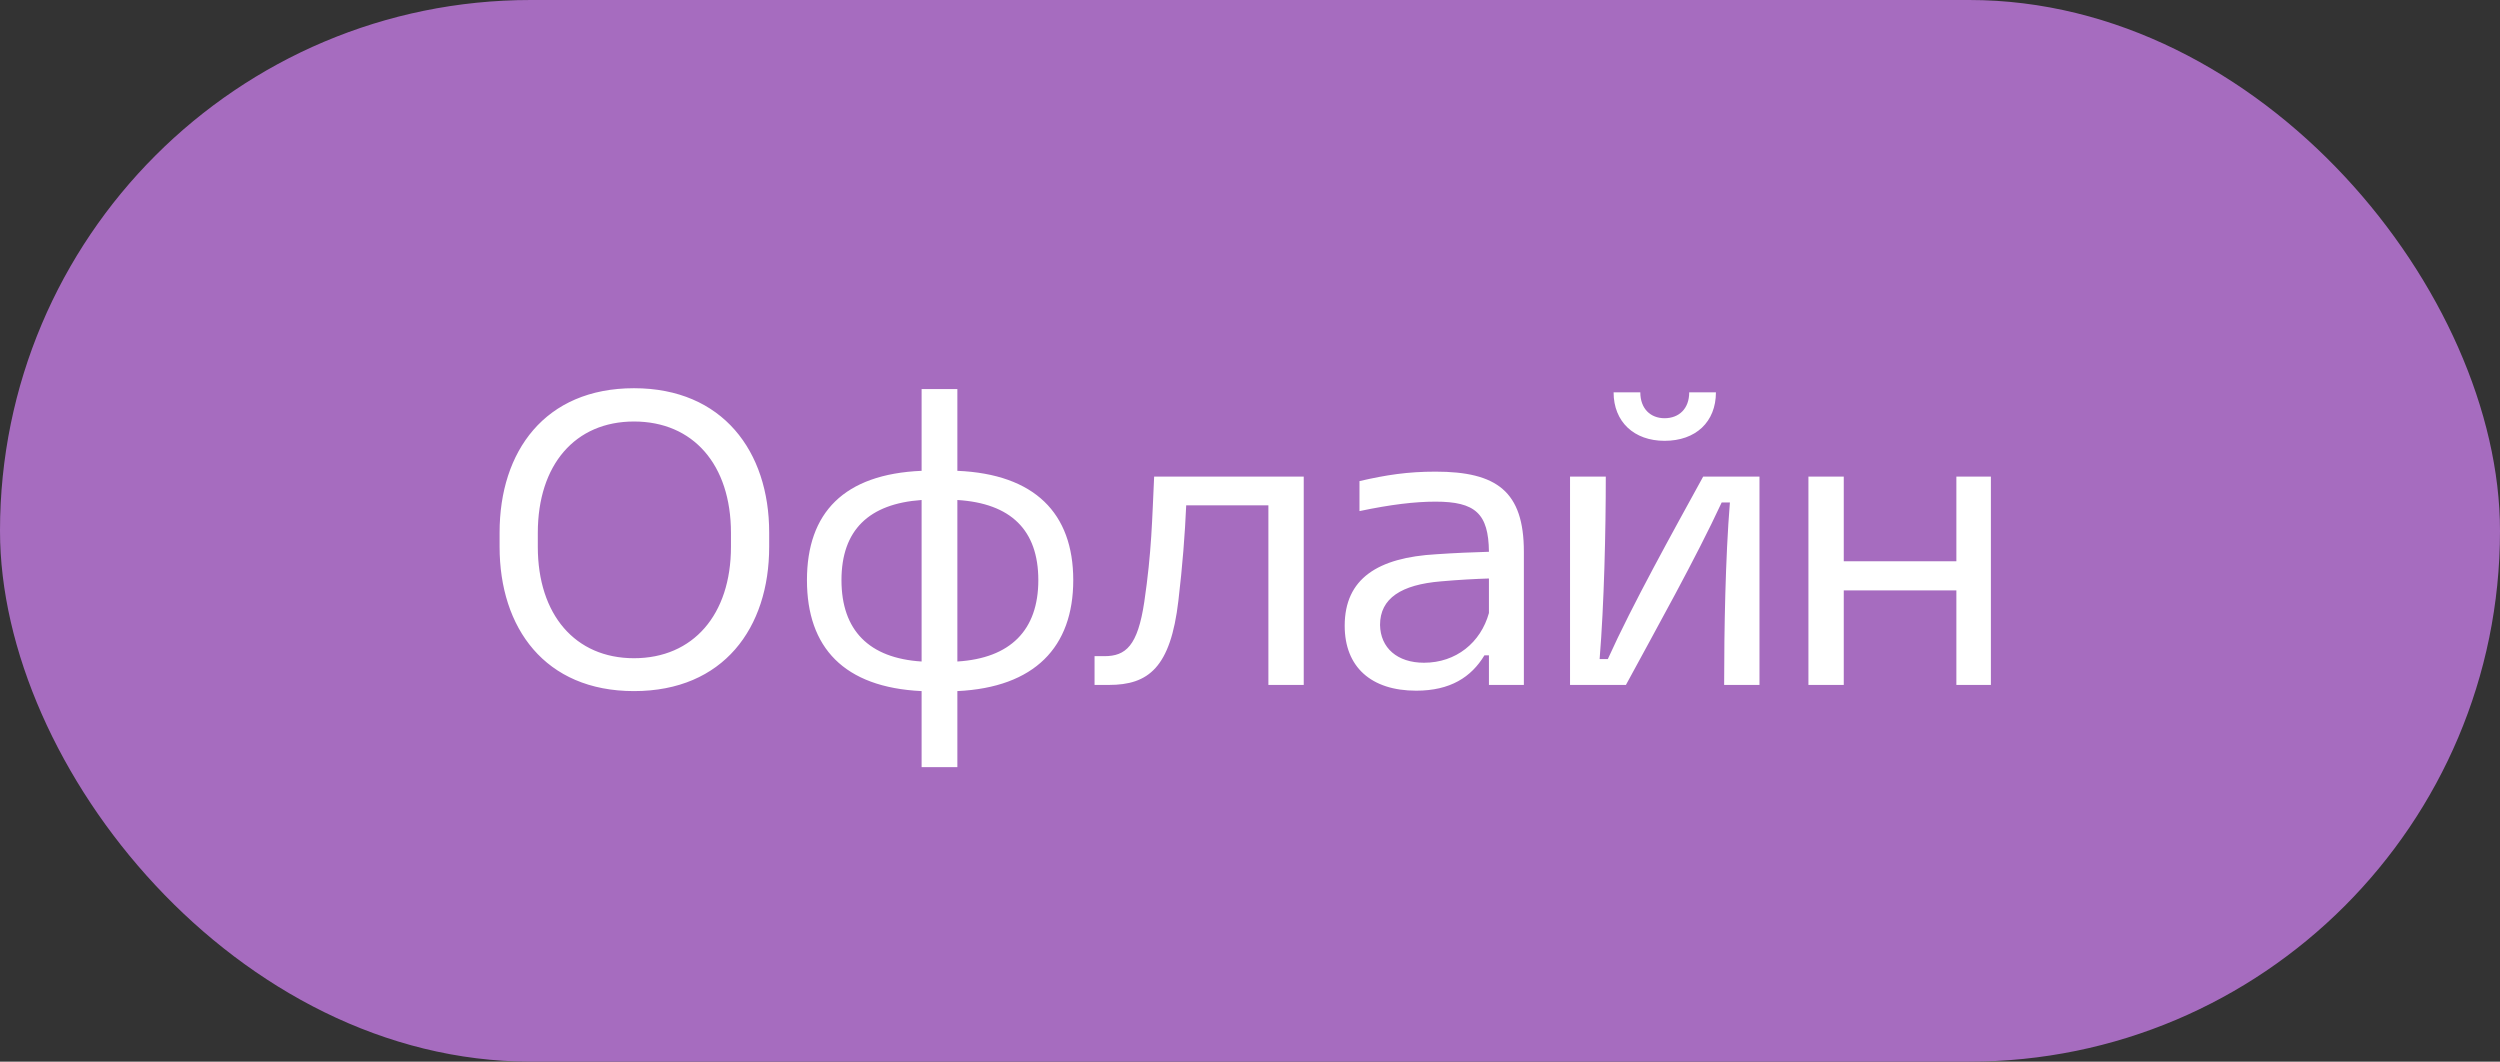
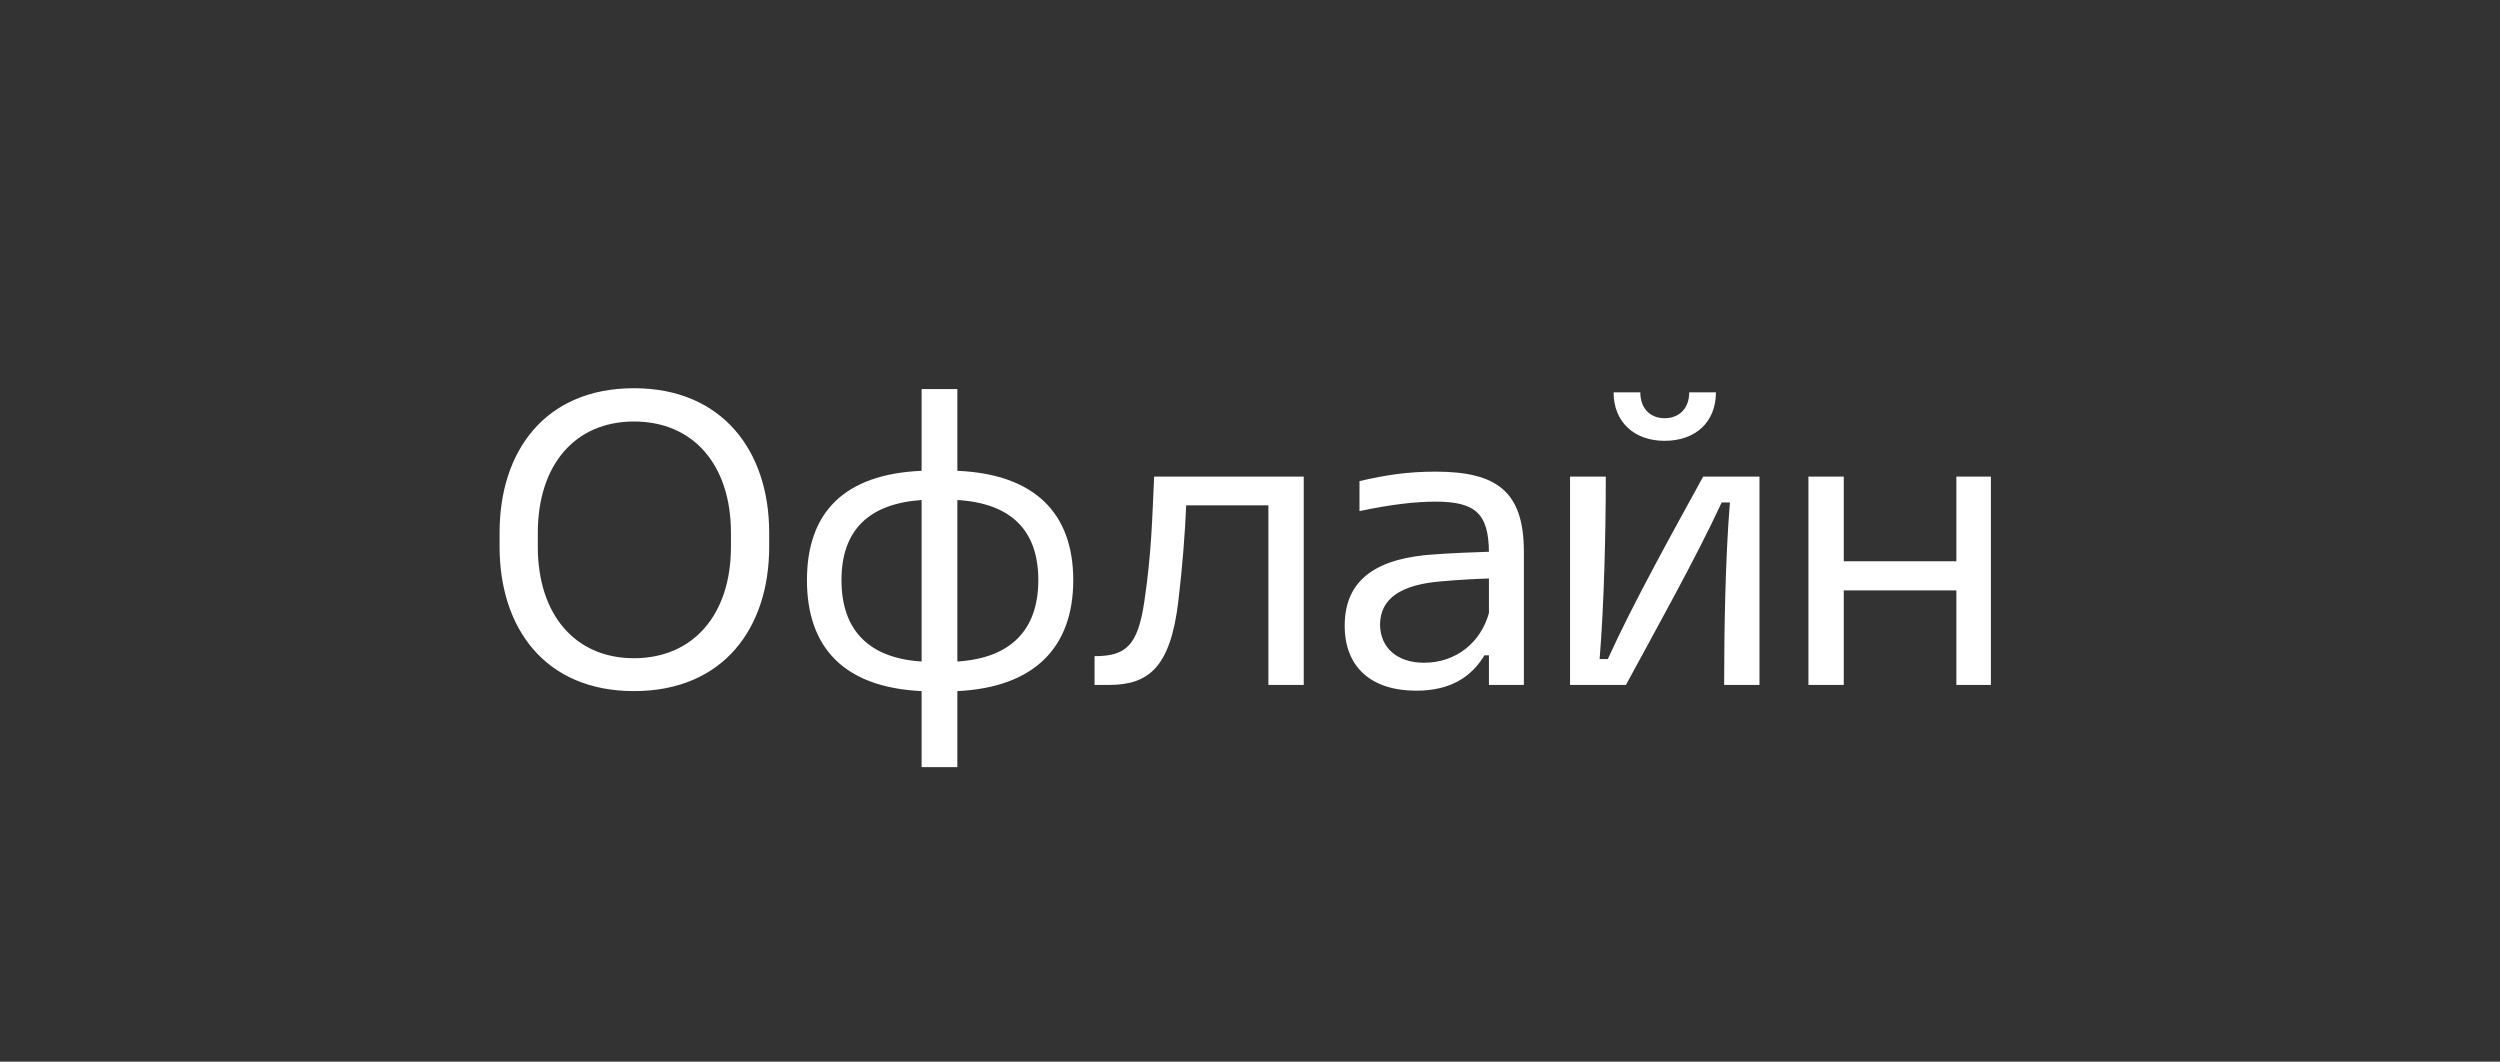
<svg xmlns="http://www.w3.org/2000/svg" width="73" height="31" viewBox="0 0 73 31" fill="none">
  <rect x="0" y="0" width="73" height="31" fill="#333333" stroke="none" />
-   <rect width="73" height="31" rx="15.5" fill="#A66CBF" />
-   <path d="M18.512 20.18C15.908 20.18 14.588 18.332 14.588 15.968V15.548C14.588 13.184 15.908 11.336 18.512 11.336C21.104 11.336 22.46 13.184 22.46 15.548V15.968C22.46 18.332 21.128 20.18 18.512 20.18ZM15.704 15.968C15.704 17.948 16.796 19.22 18.512 19.22C20.24 19.22 21.344 17.948 21.344 15.968V15.56C21.344 13.568 20.24 12.308 18.512 12.308C16.796 12.308 15.704 13.568 15.704 15.56V15.968ZM26.911 22.4V20.18C24.643 20.072 23.563 18.908 23.563 16.94C23.563 14.972 24.643 13.844 26.911 13.748V11.36H27.955V13.748C30.211 13.844 31.339 14.984 31.339 16.94C31.339 18.896 30.211 20.072 27.955 20.18V22.4H26.911ZM24.571 16.94C24.571 18.404 25.375 19.22 26.911 19.316V14.6C25.375 14.708 24.571 15.476 24.571 16.94ZM27.955 19.316C29.503 19.22 30.319 18.404 30.319 16.94C30.319 15.476 29.515 14.696 27.955 14.6V19.316ZM31.961 20V19.16H32.249C32.873 19.16 33.221 18.86 33.413 17.576C33.629 16.112 33.641 15.176 33.701 13.916H38.069V20H37.037V14.756H34.637C34.601 15.596 34.529 16.52 34.409 17.54C34.181 19.496 33.533 20 32.381 20H31.961ZM41.353 20.168C40.033 20.168 39.265 19.472 39.265 18.272C39.265 16.892 40.237 16.28 41.941 16.184C42.457 16.148 43.033 16.124 43.477 16.112C43.465 14.996 43.081 14.648 41.917 14.648C41.317 14.648 40.609 14.732 39.697 14.924V14.048C40.477 13.868 41.101 13.772 41.917 13.772C43.705 13.772 44.497 14.348 44.497 16.112V20H43.477V19.136H43.345C42.961 19.772 42.349 20.168 41.353 20.168ZM40.297 18.248C40.309 18.92 40.801 19.352 41.581 19.352C42.517 19.352 43.237 18.764 43.477 17.9V16.892C43.093 16.904 42.613 16.928 42.073 16.976C40.921 17.072 40.297 17.468 40.297 18.248ZM45.845 20V13.916H46.889C46.889 15.512 46.841 17.624 46.709 19.244H46.949C47.669 17.648 48.845 15.536 49.733 13.916H51.377V20H50.345C50.345 18.404 50.381 16.292 50.513 14.672H50.273C49.517 16.304 48.341 18.404 47.477 20H45.845ZM47.117 11.456H47.897C47.897 11.936 48.197 12.212 48.605 12.212C49.025 12.212 49.325 11.936 49.325 11.456H50.105C50.105 12.32 49.517 12.872 48.605 12.872C47.717 12.872 47.117 12.32 47.117 11.456ZM52.806 20V13.916H53.838V16.388H57.126V13.916H58.134V20H57.126V17.24H53.838V20H52.806Z" fill="white" />
+   <path d="M18.512 20.18C15.908 20.18 14.588 18.332 14.588 15.968V15.548C14.588 13.184 15.908 11.336 18.512 11.336C21.104 11.336 22.46 13.184 22.46 15.548V15.968C22.46 18.332 21.128 20.18 18.512 20.18ZM15.704 15.968C15.704 17.948 16.796 19.22 18.512 19.22C20.24 19.22 21.344 17.948 21.344 15.968V15.56C21.344 13.568 20.24 12.308 18.512 12.308C16.796 12.308 15.704 13.568 15.704 15.56V15.968ZM26.911 22.4V20.18C24.643 20.072 23.563 18.908 23.563 16.94C23.563 14.972 24.643 13.844 26.911 13.748V11.36H27.955V13.748C30.211 13.844 31.339 14.984 31.339 16.94C31.339 18.896 30.211 20.072 27.955 20.18V22.4H26.911ZM24.571 16.94C24.571 18.404 25.375 19.22 26.911 19.316V14.6C25.375 14.708 24.571 15.476 24.571 16.94ZM27.955 19.316C29.503 19.22 30.319 18.404 30.319 16.94C30.319 15.476 29.515 14.696 27.955 14.6V19.316ZM31.961 20V19.16C32.873 19.16 33.221 18.86 33.413 17.576C33.629 16.112 33.641 15.176 33.701 13.916H38.069V20H37.037V14.756H34.637C34.601 15.596 34.529 16.52 34.409 17.54C34.181 19.496 33.533 20 32.381 20H31.961ZM41.353 20.168C40.033 20.168 39.265 19.472 39.265 18.272C39.265 16.892 40.237 16.28 41.941 16.184C42.457 16.148 43.033 16.124 43.477 16.112C43.465 14.996 43.081 14.648 41.917 14.648C41.317 14.648 40.609 14.732 39.697 14.924V14.048C40.477 13.868 41.101 13.772 41.917 13.772C43.705 13.772 44.497 14.348 44.497 16.112V20H43.477V19.136H43.345C42.961 19.772 42.349 20.168 41.353 20.168ZM40.297 18.248C40.309 18.92 40.801 19.352 41.581 19.352C42.517 19.352 43.237 18.764 43.477 17.9V16.892C43.093 16.904 42.613 16.928 42.073 16.976C40.921 17.072 40.297 17.468 40.297 18.248ZM45.845 20V13.916H46.889C46.889 15.512 46.841 17.624 46.709 19.244H46.949C47.669 17.648 48.845 15.536 49.733 13.916H51.377V20H50.345C50.345 18.404 50.381 16.292 50.513 14.672H50.273C49.517 16.304 48.341 18.404 47.477 20H45.845ZM47.117 11.456H47.897C47.897 11.936 48.197 12.212 48.605 12.212C49.025 12.212 49.325 11.936 49.325 11.456H50.105C50.105 12.32 49.517 12.872 48.605 12.872C47.717 12.872 47.117 12.32 47.117 11.456ZM52.806 20V13.916H53.838V16.388H57.126V13.916H58.134V20H57.126V17.24H53.838V20H52.806Z" fill="white" />
</svg>